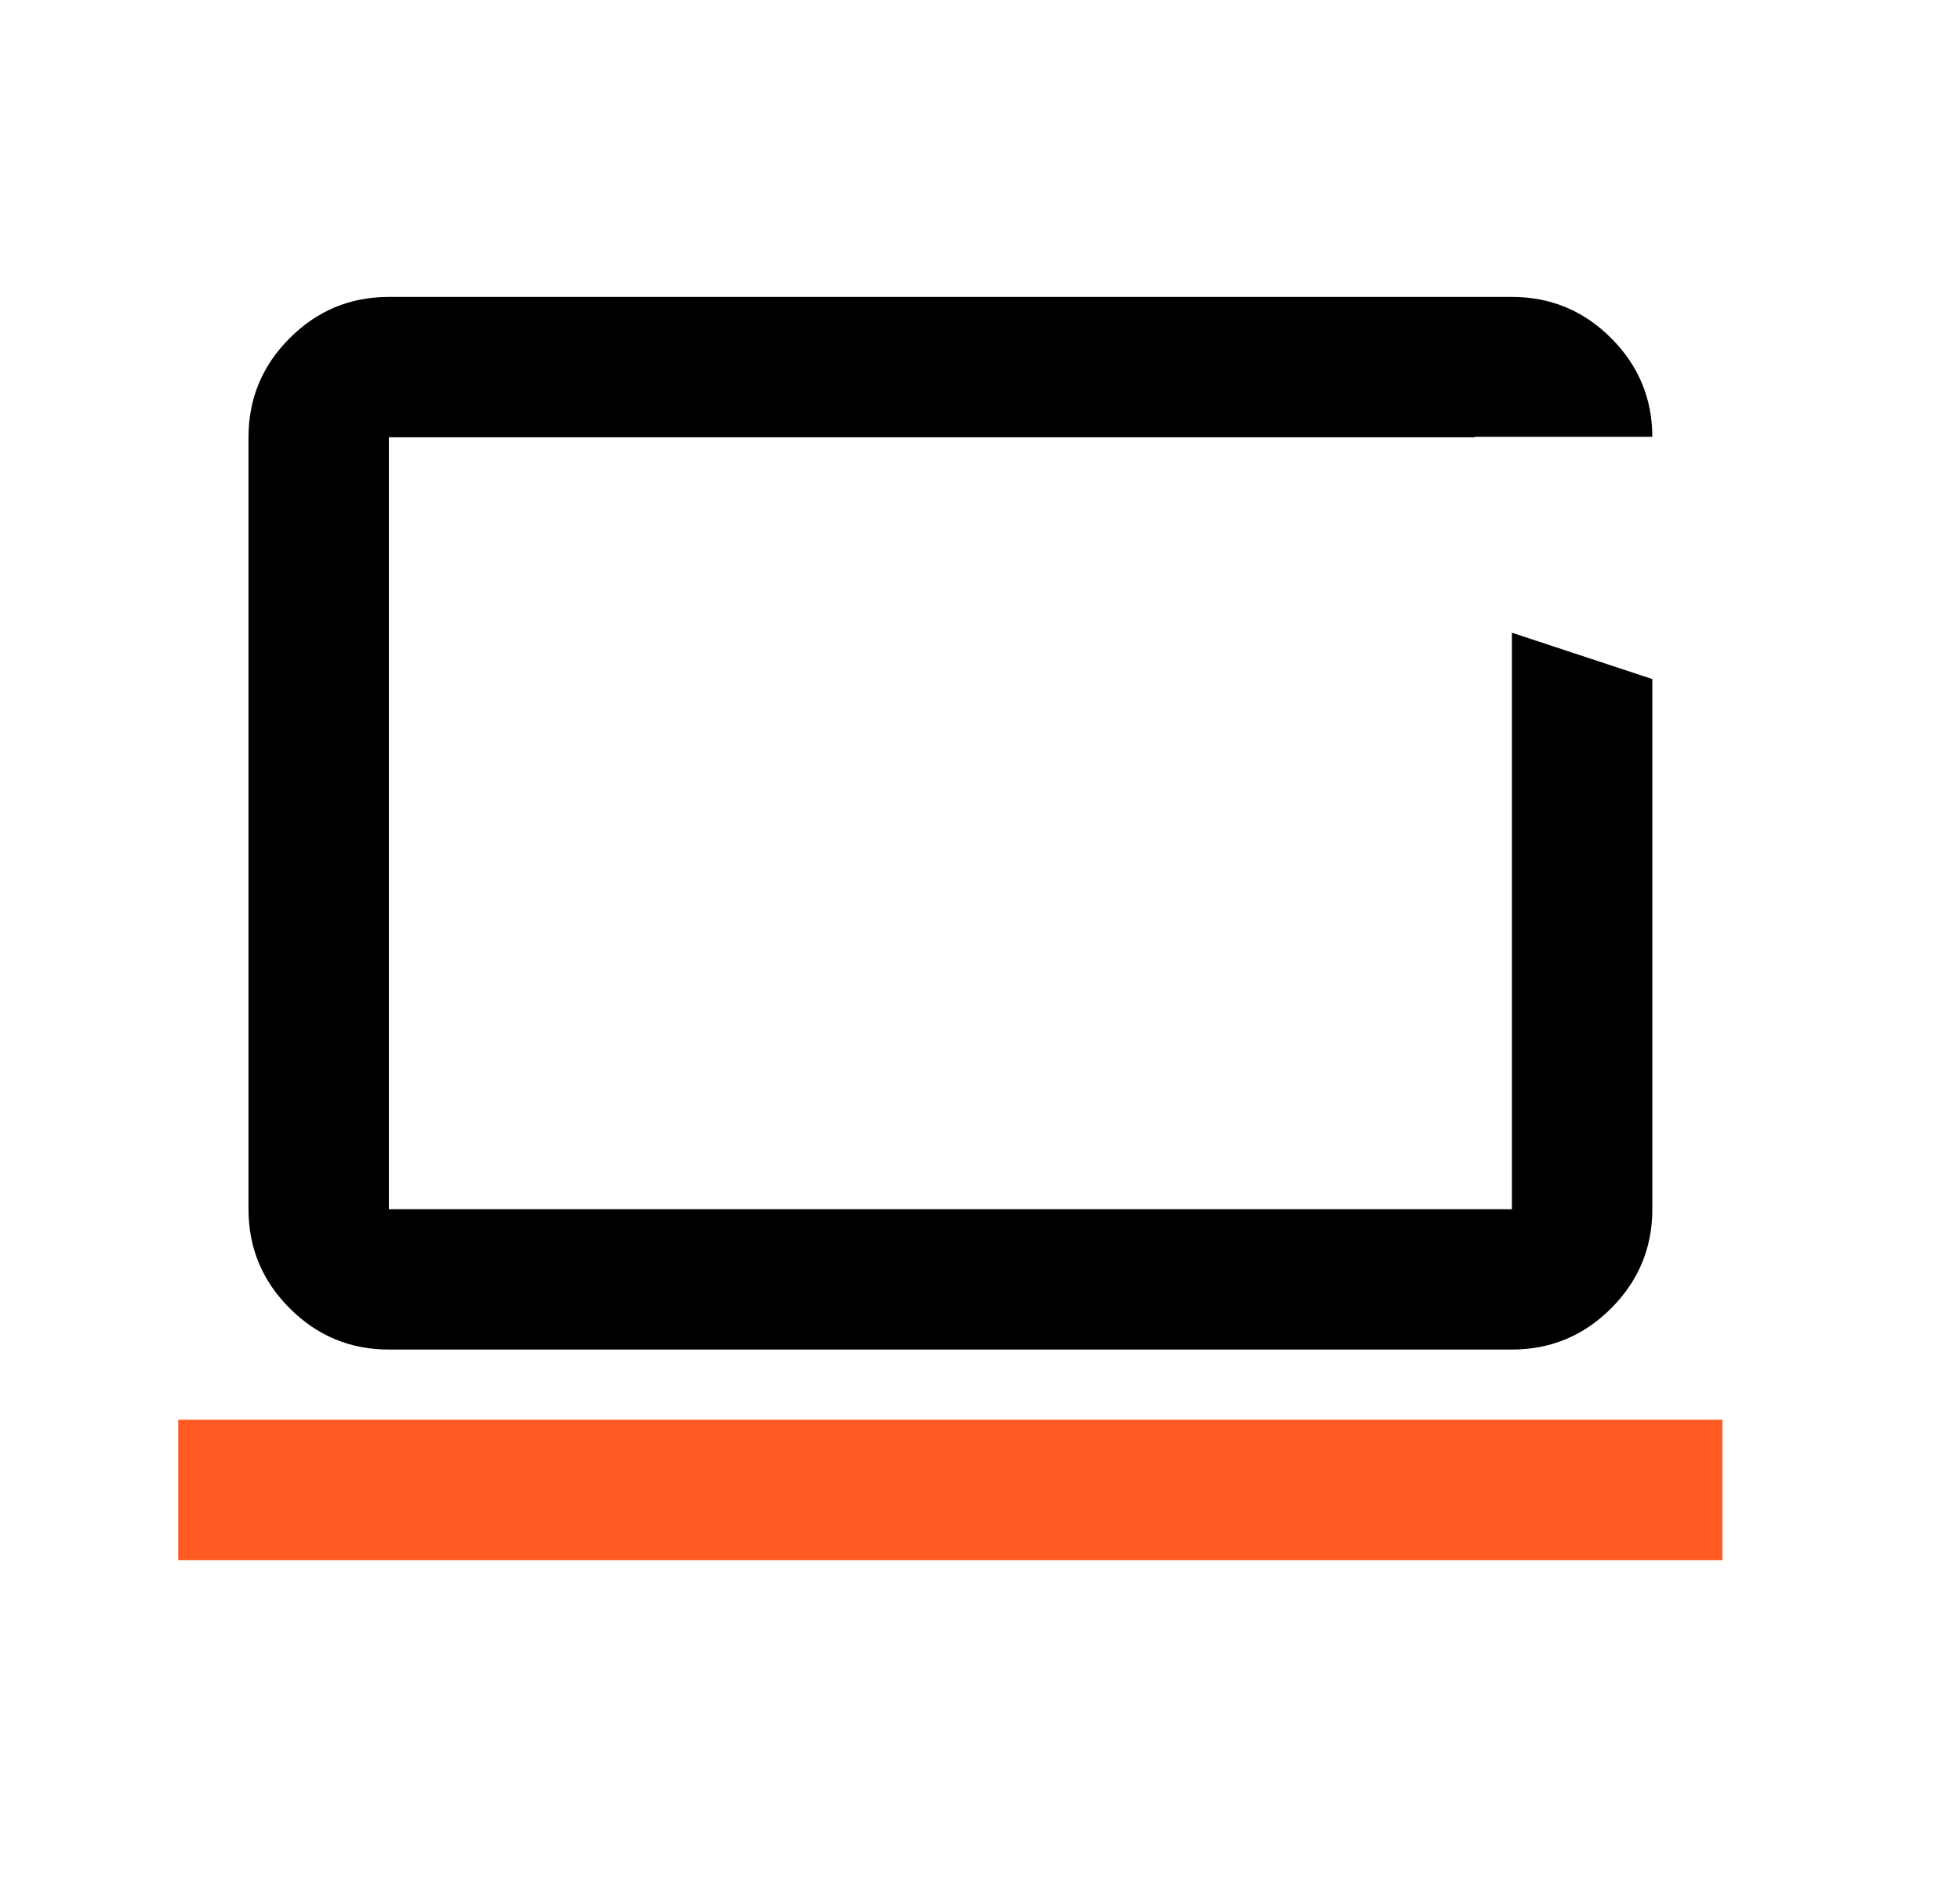
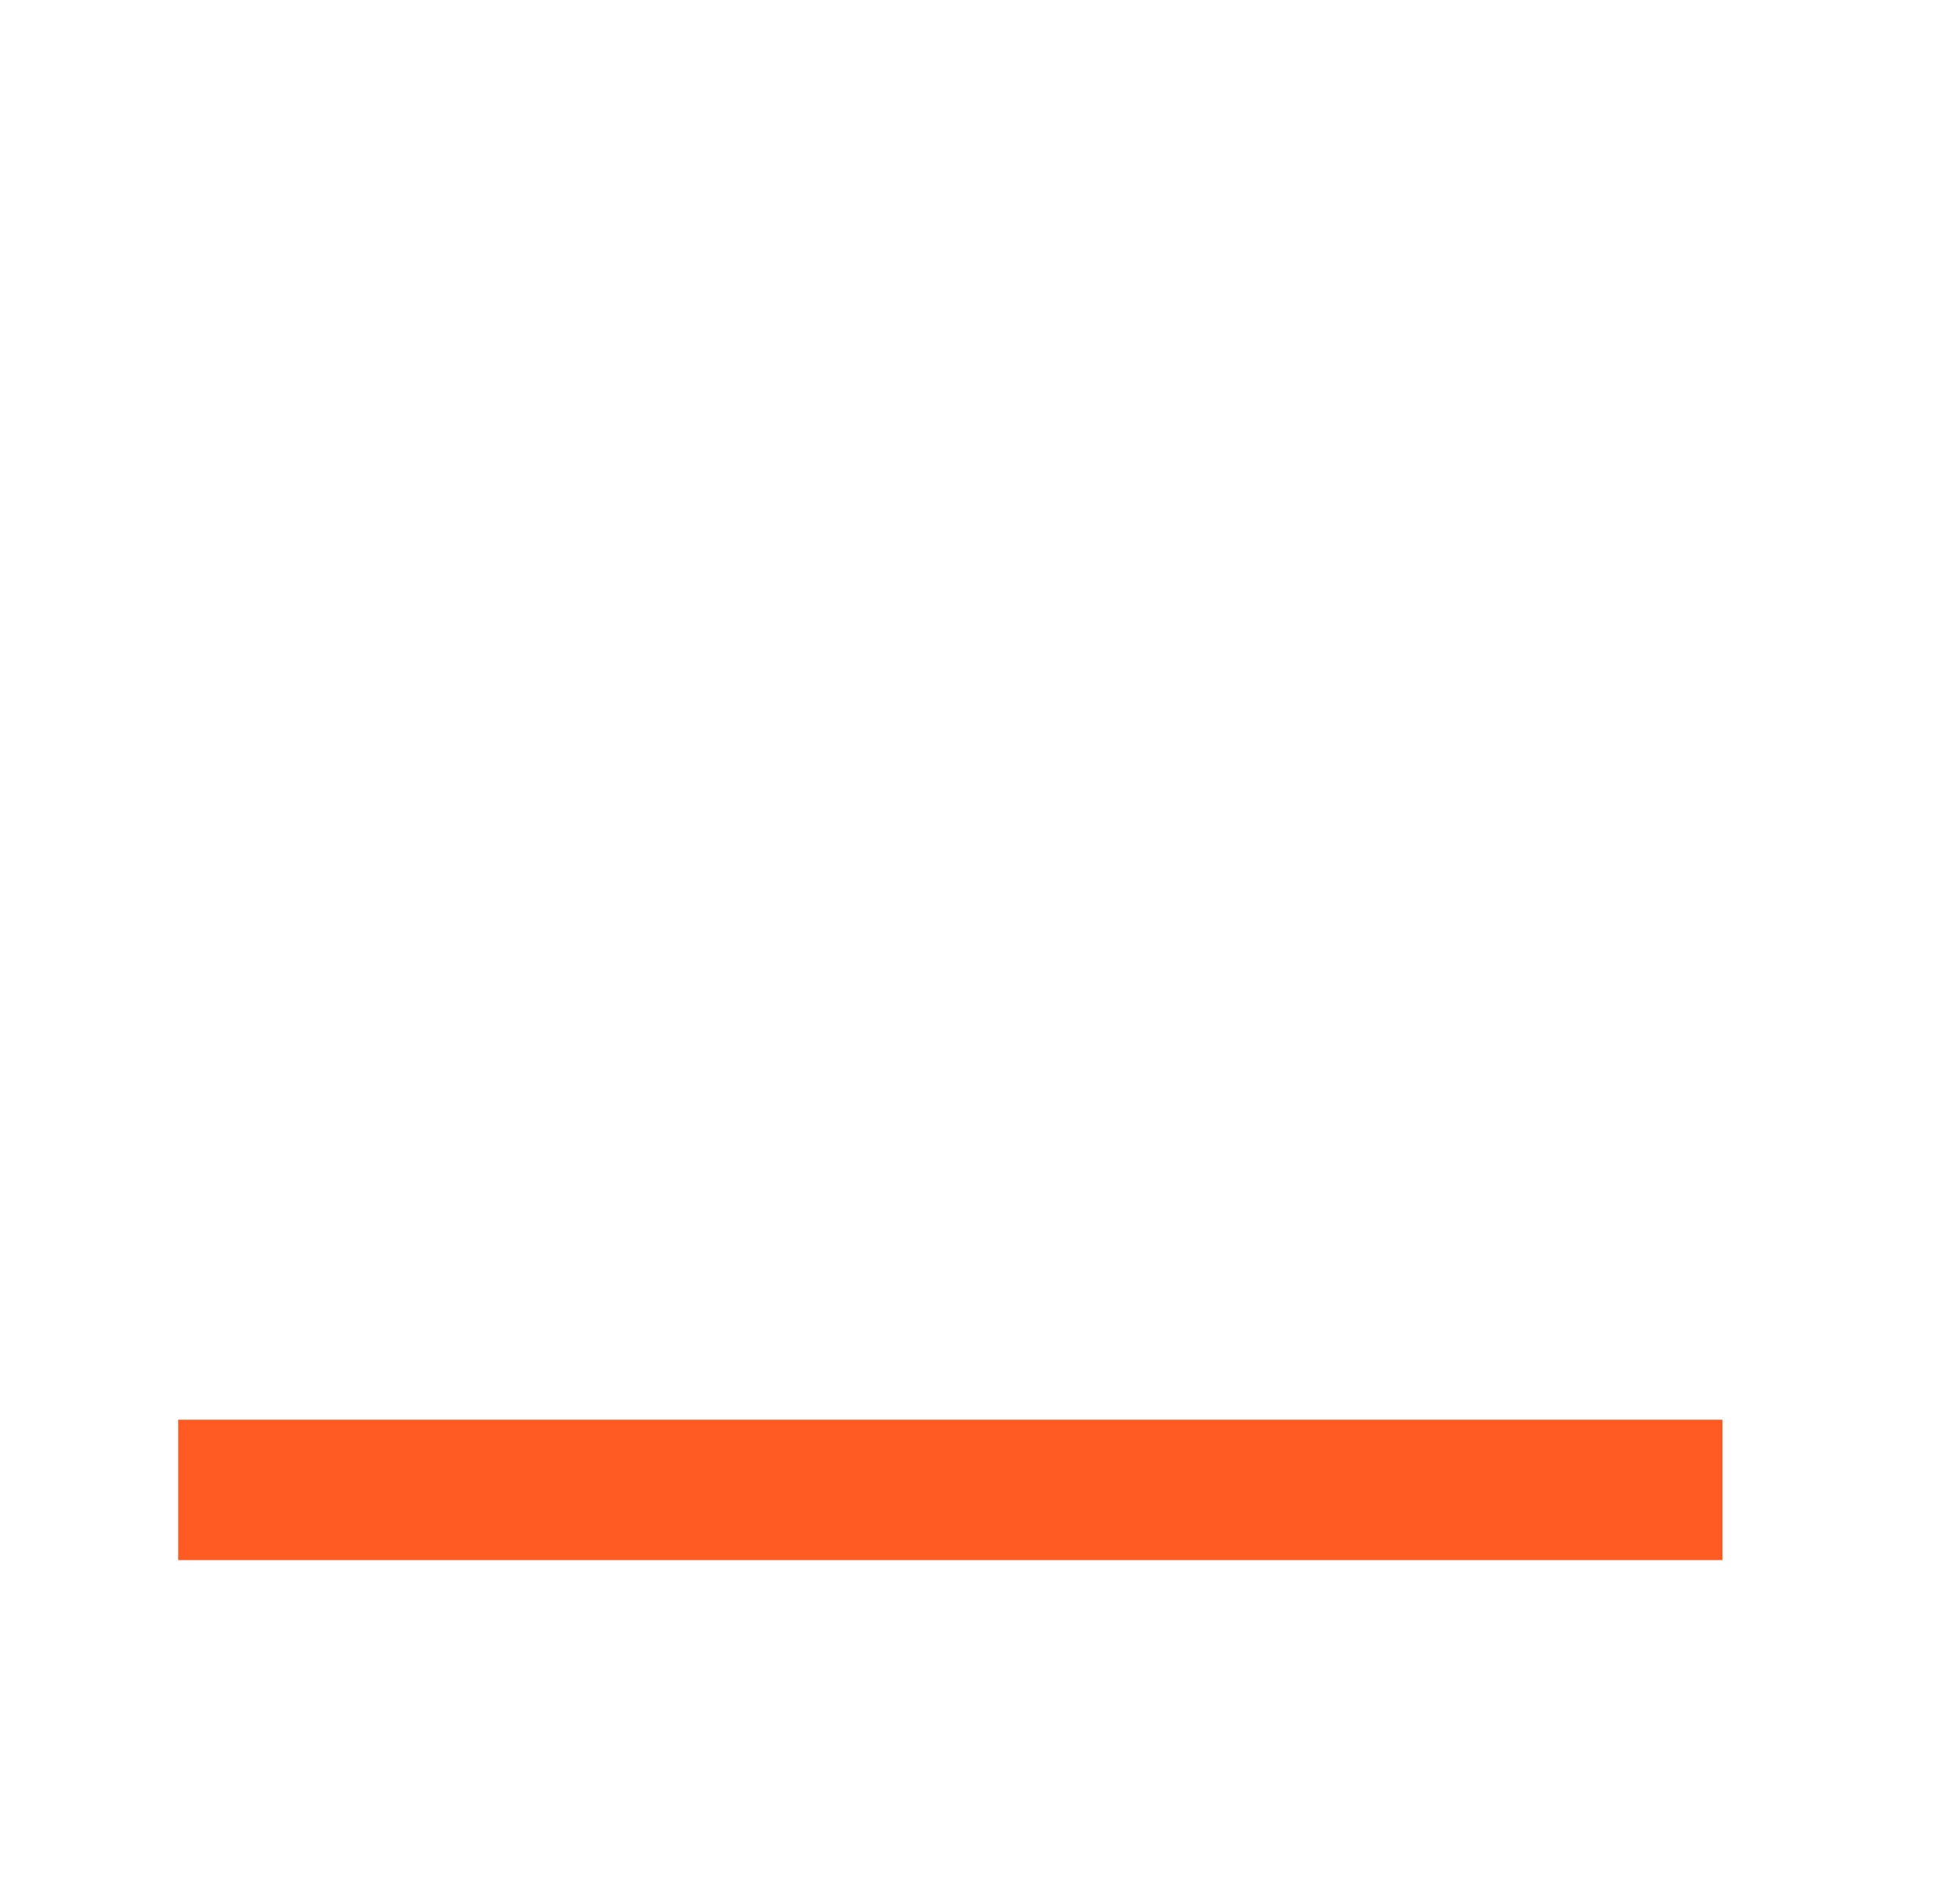
<svg xmlns="http://www.w3.org/2000/svg" width="33" height="32" viewBox="0 0 33 32" fill="none">
  <path d="M3 23.909V26.273H29V23.909H3Z" fill="#FF5B22" />
-   <path fill-rule="evenodd" clip-rule="evenodd" d="M4.878 22.033C5.341 22.496 5.897 22.727 6.547 22.727H25.456C26.106 22.727 26.663 22.496 27.126 22.033C27.588 21.57 27.82 21.014 27.82 20.364V11.436L25.456 10.655V20.364H6.547V7.364H24.831V7.356L27.82 7.356C27.818 6.709 27.587 6.155 27.126 5.694C26.663 5.231 26.106 5 25.456 5H6.547C5.897 5 5.341 5.231 4.878 5.694C4.415 6.157 4.184 6.714 4.184 7.364V20.364C4.184 21.014 4.415 21.57 4.878 22.033Z" fill="black" />
</svg>